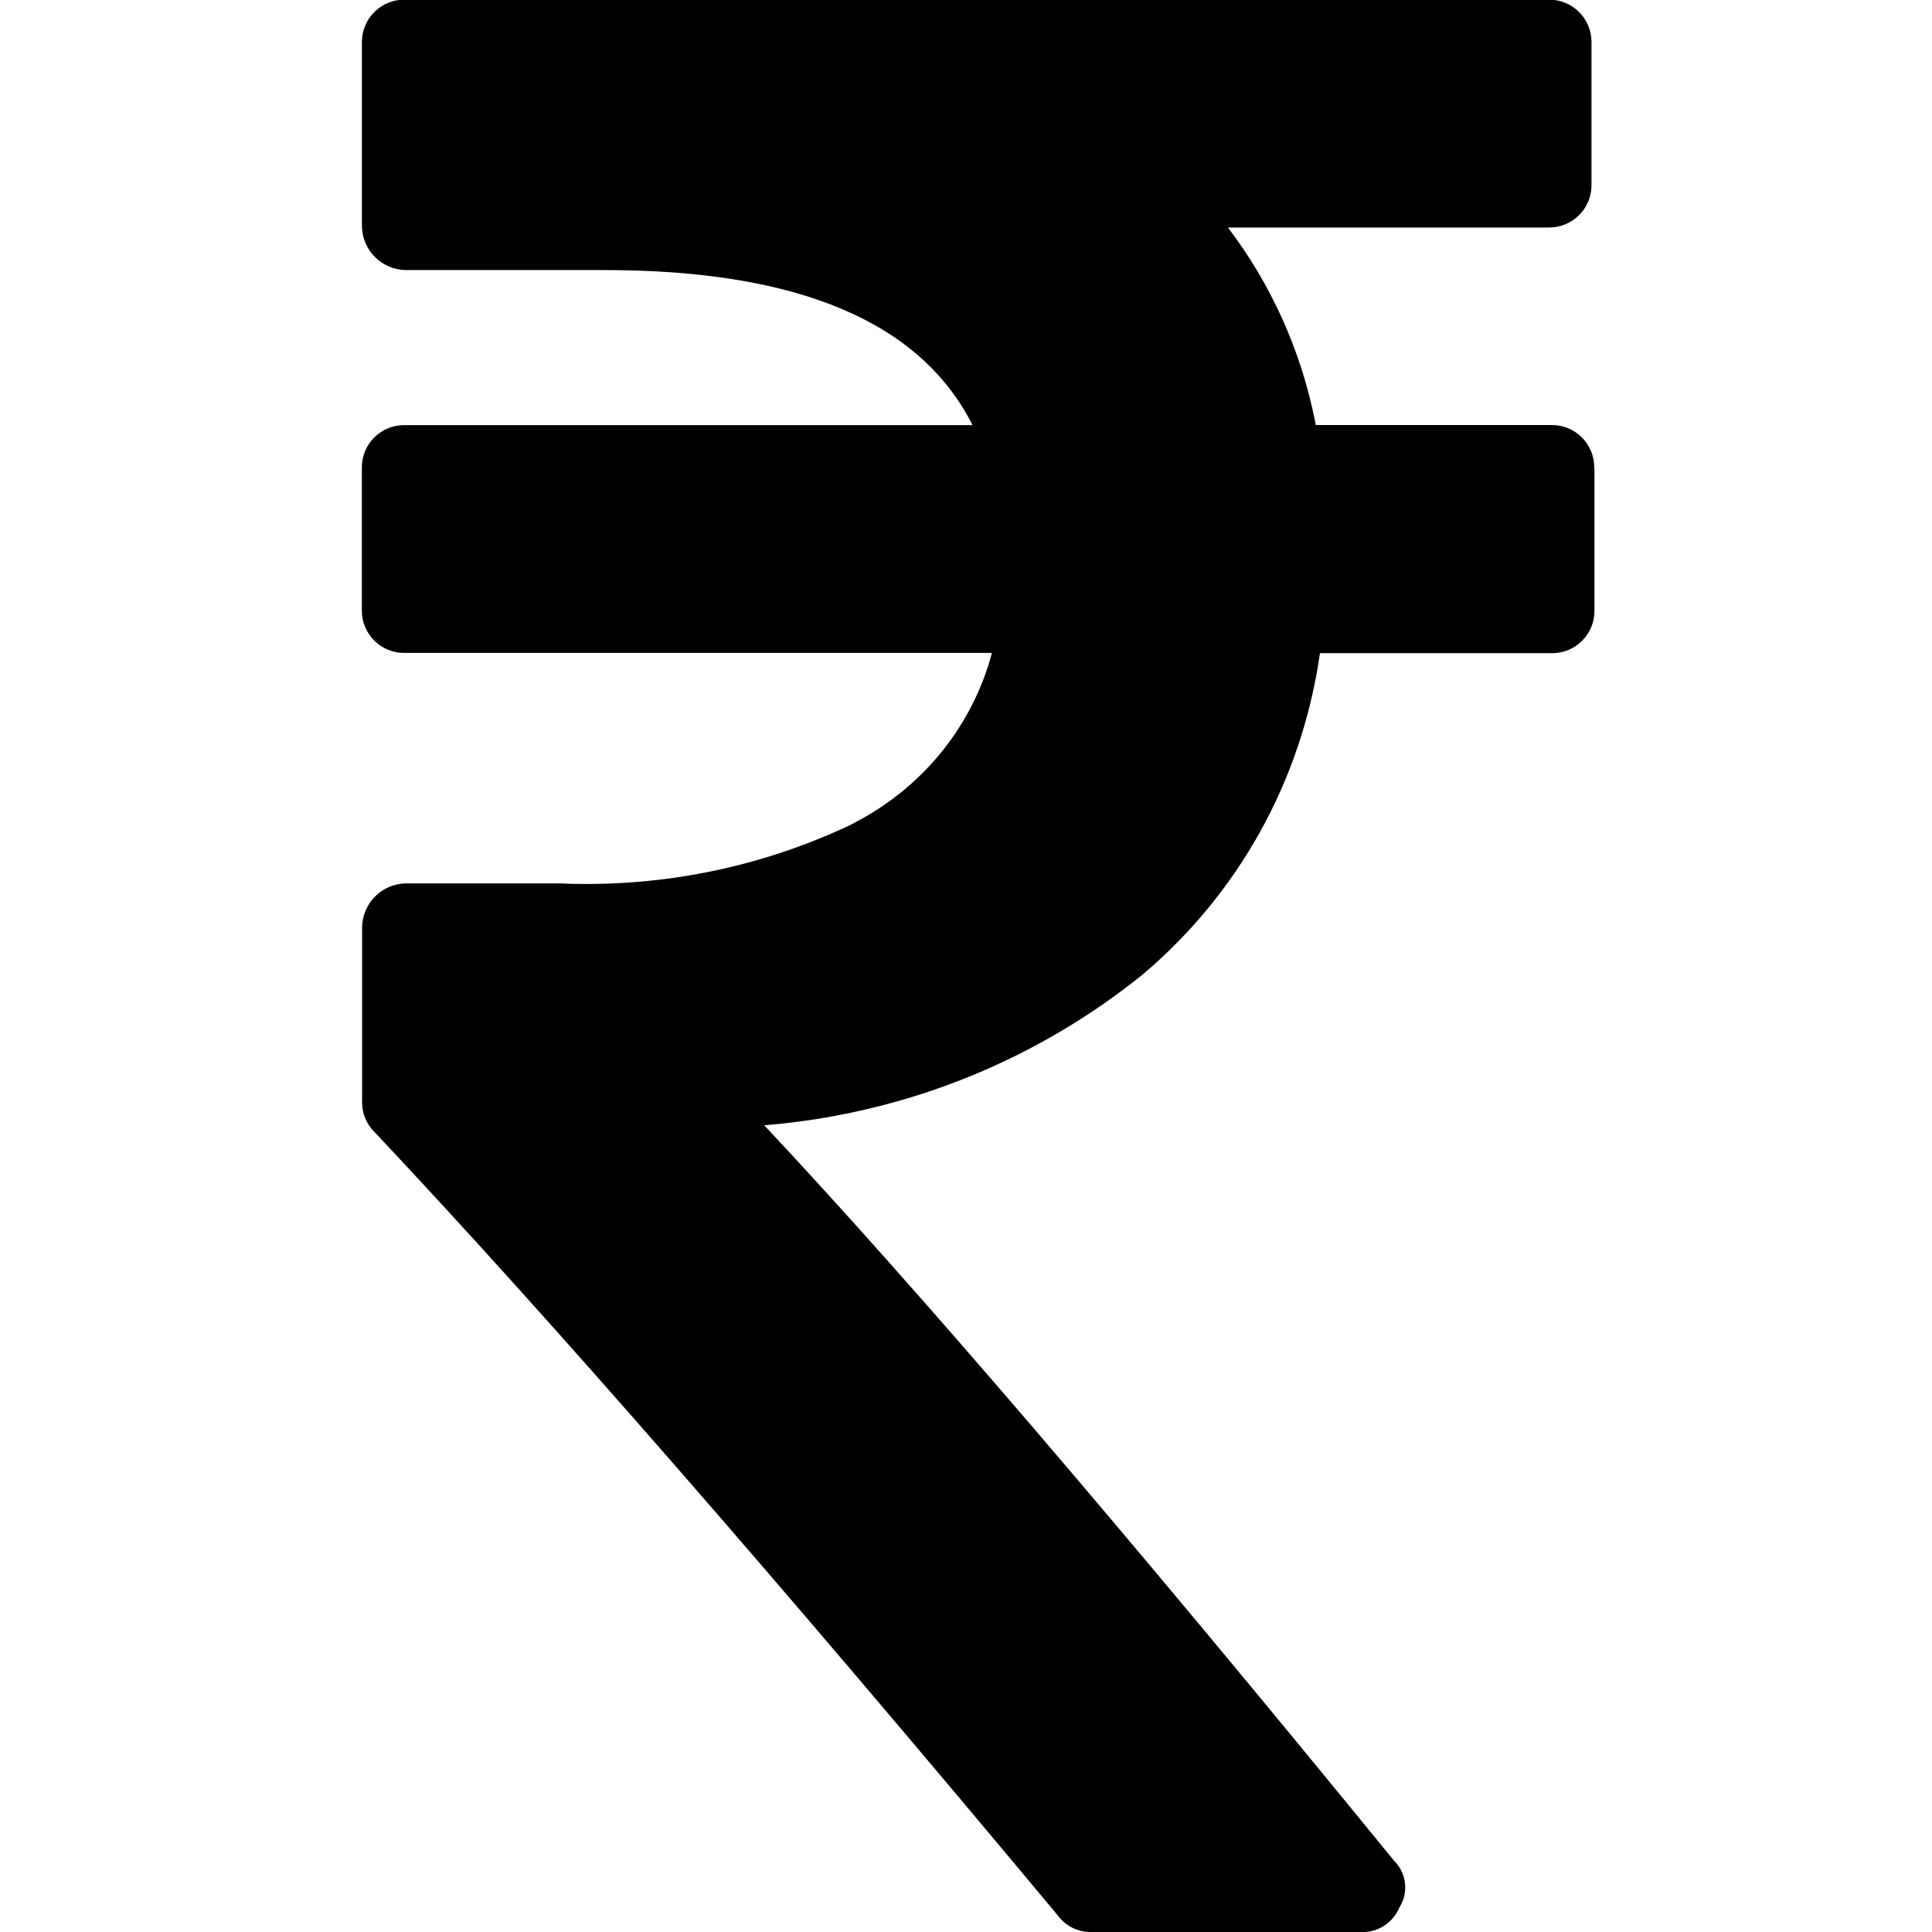
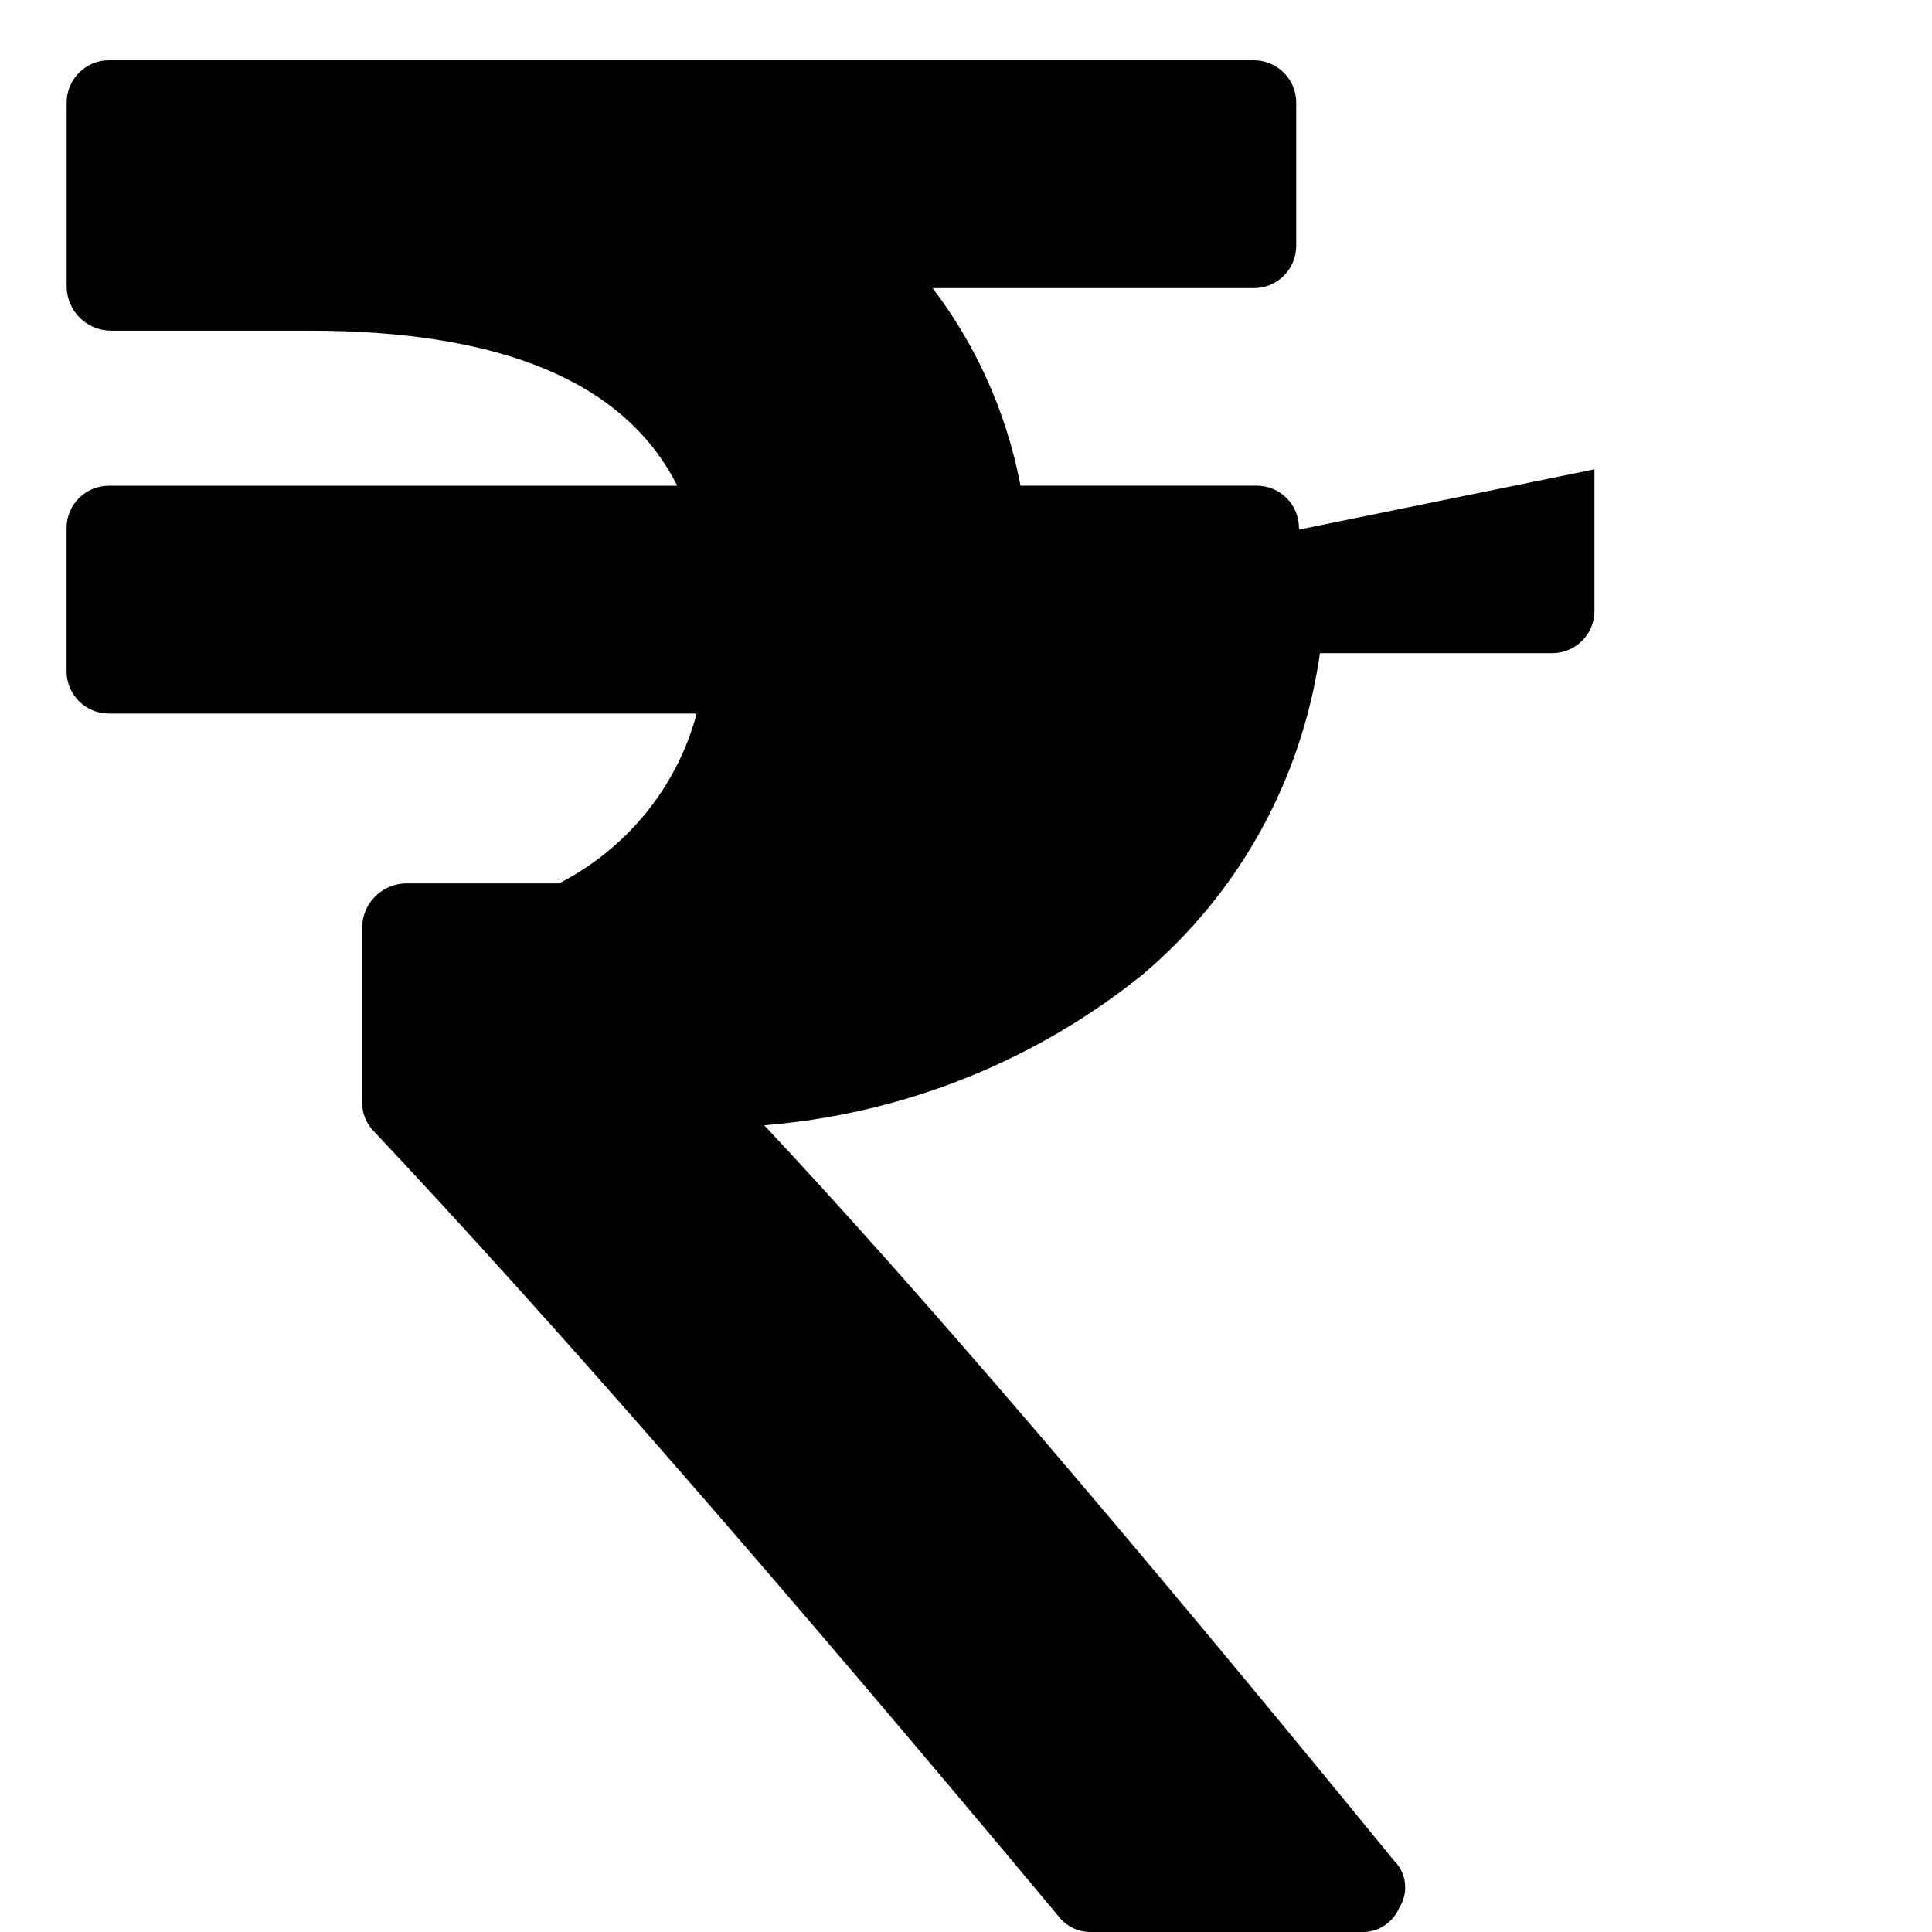
<svg xmlns="http://www.w3.org/2000/svg" fill="#000000" width="800px" height="800px" viewBox="-4.5 0 24 24">
-   <path d="m15.307 5.83v1.738.021c0 .29-.235.525-.525.525-.007 0-.015 0-.022 0h.001-2.864c-.23 1.609-1.032 2.998-2.19 3.981l-.009.008c-1.288 1.041-2.904 1.723-4.673 1.873l-.032.002q2.846 3.034 7.824 9.136c.086.085.139.202.139.332 0 .092-.026.177-.072.249l.001-.002c-.076.182-.252.308-.459.308-.013 0-.025 0-.037-.001h.002-3.324c-.006 0-.014 0-.021 0-.166 0-.313-.08-.404-.204l-.001-.001q-5.216-6.256-8.489-9.733c-.095-.093-.154-.222-.154-.365 0-.004 0-.007 0-.011v.001-2.167c.004-.3.246-.542.545-.546h1.909c.099.005.214.007.33.007 1.196 0 2.328-.273 3.338-.76l-.046.02c.855-.428 1.49-1.188 1.742-2.107l.005-.023h-7.28c-.006 0-.014 0-.021 0-.29 0-.525-.235-.525-.525 0-.007 0-.015 0-.022v.001-1.738c0-.006 0-.014 0-.021 0-.29.235-.525.525-.525h.022-.001 7.04q-.971-1.926-4.568-1.926h-2.471c-.3-.004-.542-.246-.546-.545v-2.268c0-.006 0-.014 0-.021 0-.29.235-.525.525-.525h.022-.001 14.182.021c.29 0 .525.235.525.525v.022-.001 1.738.021c0 .29-.235.525-.525.525-.007 0-.015 0-.022 0h.001-3.971c.526.689.908 1.516 1.085 2.417l.006.037h2.914.021c.29 0 .525.235.525.525v.022-.001z" />
+   <path d="m15.307 5.83v1.738.021c0 .29-.235.525-.525.525-.007 0-.015 0-.022 0h.001-2.864c-.23 1.609-1.032 2.998-2.19 3.981l-.009.008c-1.288 1.041-2.904 1.723-4.673 1.873l-.032.002q2.846 3.034 7.824 9.136c.086.085.139.202.139.332 0 .092-.026.177-.072.249l.001-.002c-.076.182-.252.308-.459.308-.013 0-.025 0-.037-.001h.002-3.324c-.006 0-.014 0-.021 0-.166 0-.313-.08-.404-.204l-.001-.001q-5.216-6.256-8.489-9.733c-.095-.093-.154-.222-.154-.365 0-.004 0-.007 0-.011v.001-2.167c.004-.3.246-.542.545-.546h1.909l-.046.02c.855-.428 1.49-1.188 1.742-2.107l.005-.023h-7.28c-.006 0-.014 0-.021 0-.29 0-.525-.235-.525-.525 0-.007 0-.015 0-.022v.001-1.738c0-.006 0-.014 0-.021 0-.29.235-.525.525-.525h.022-.001 7.04q-.971-1.926-4.568-1.926h-2.471c-.3-.004-.542-.246-.546-.545v-2.268c0-.006 0-.014 0-.021 0-.29.235-.525.525-.525h.022-.001 14.182.021c.29 0 .525.235.525.525v.022-.001 1.738.021c0 .29-.235.525-.525.525-.007 0-.015 0-.022 0h.001-3.971c.526.689.908 1.516 1.085 2.417l.006.037h2.914.021c.29 0 .525.235.525.525v.022-.001z" />
</svg>